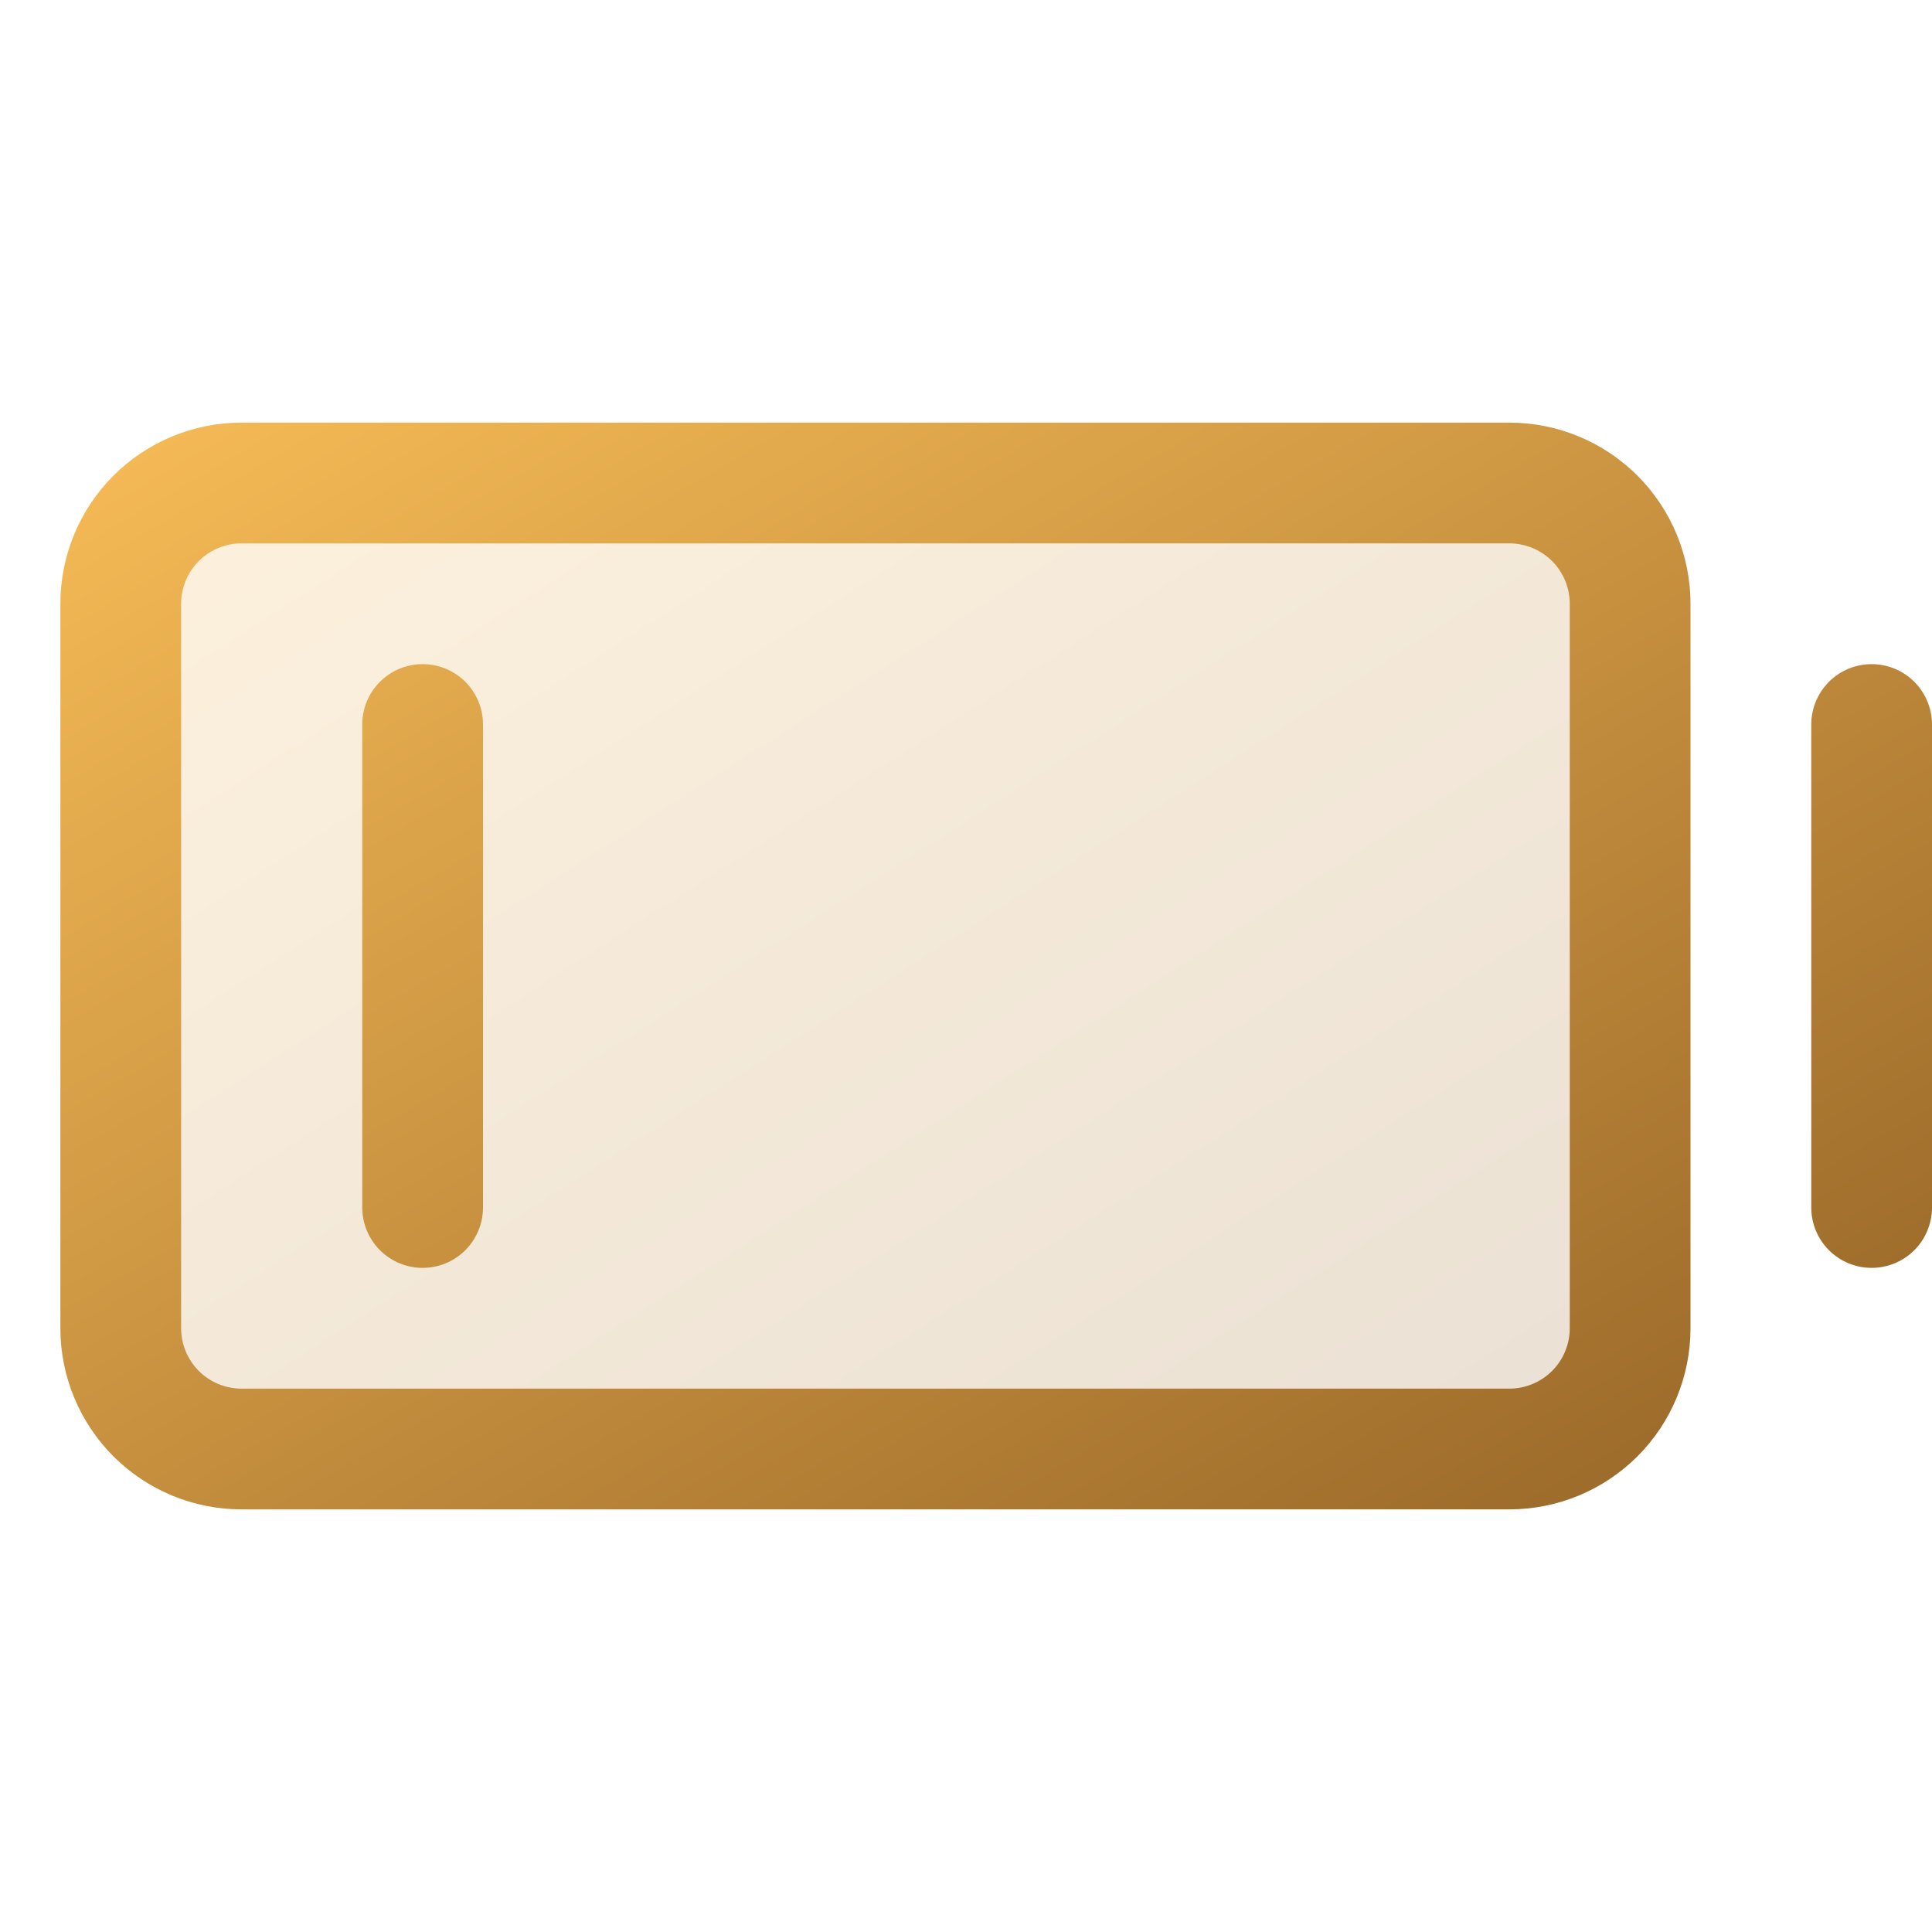
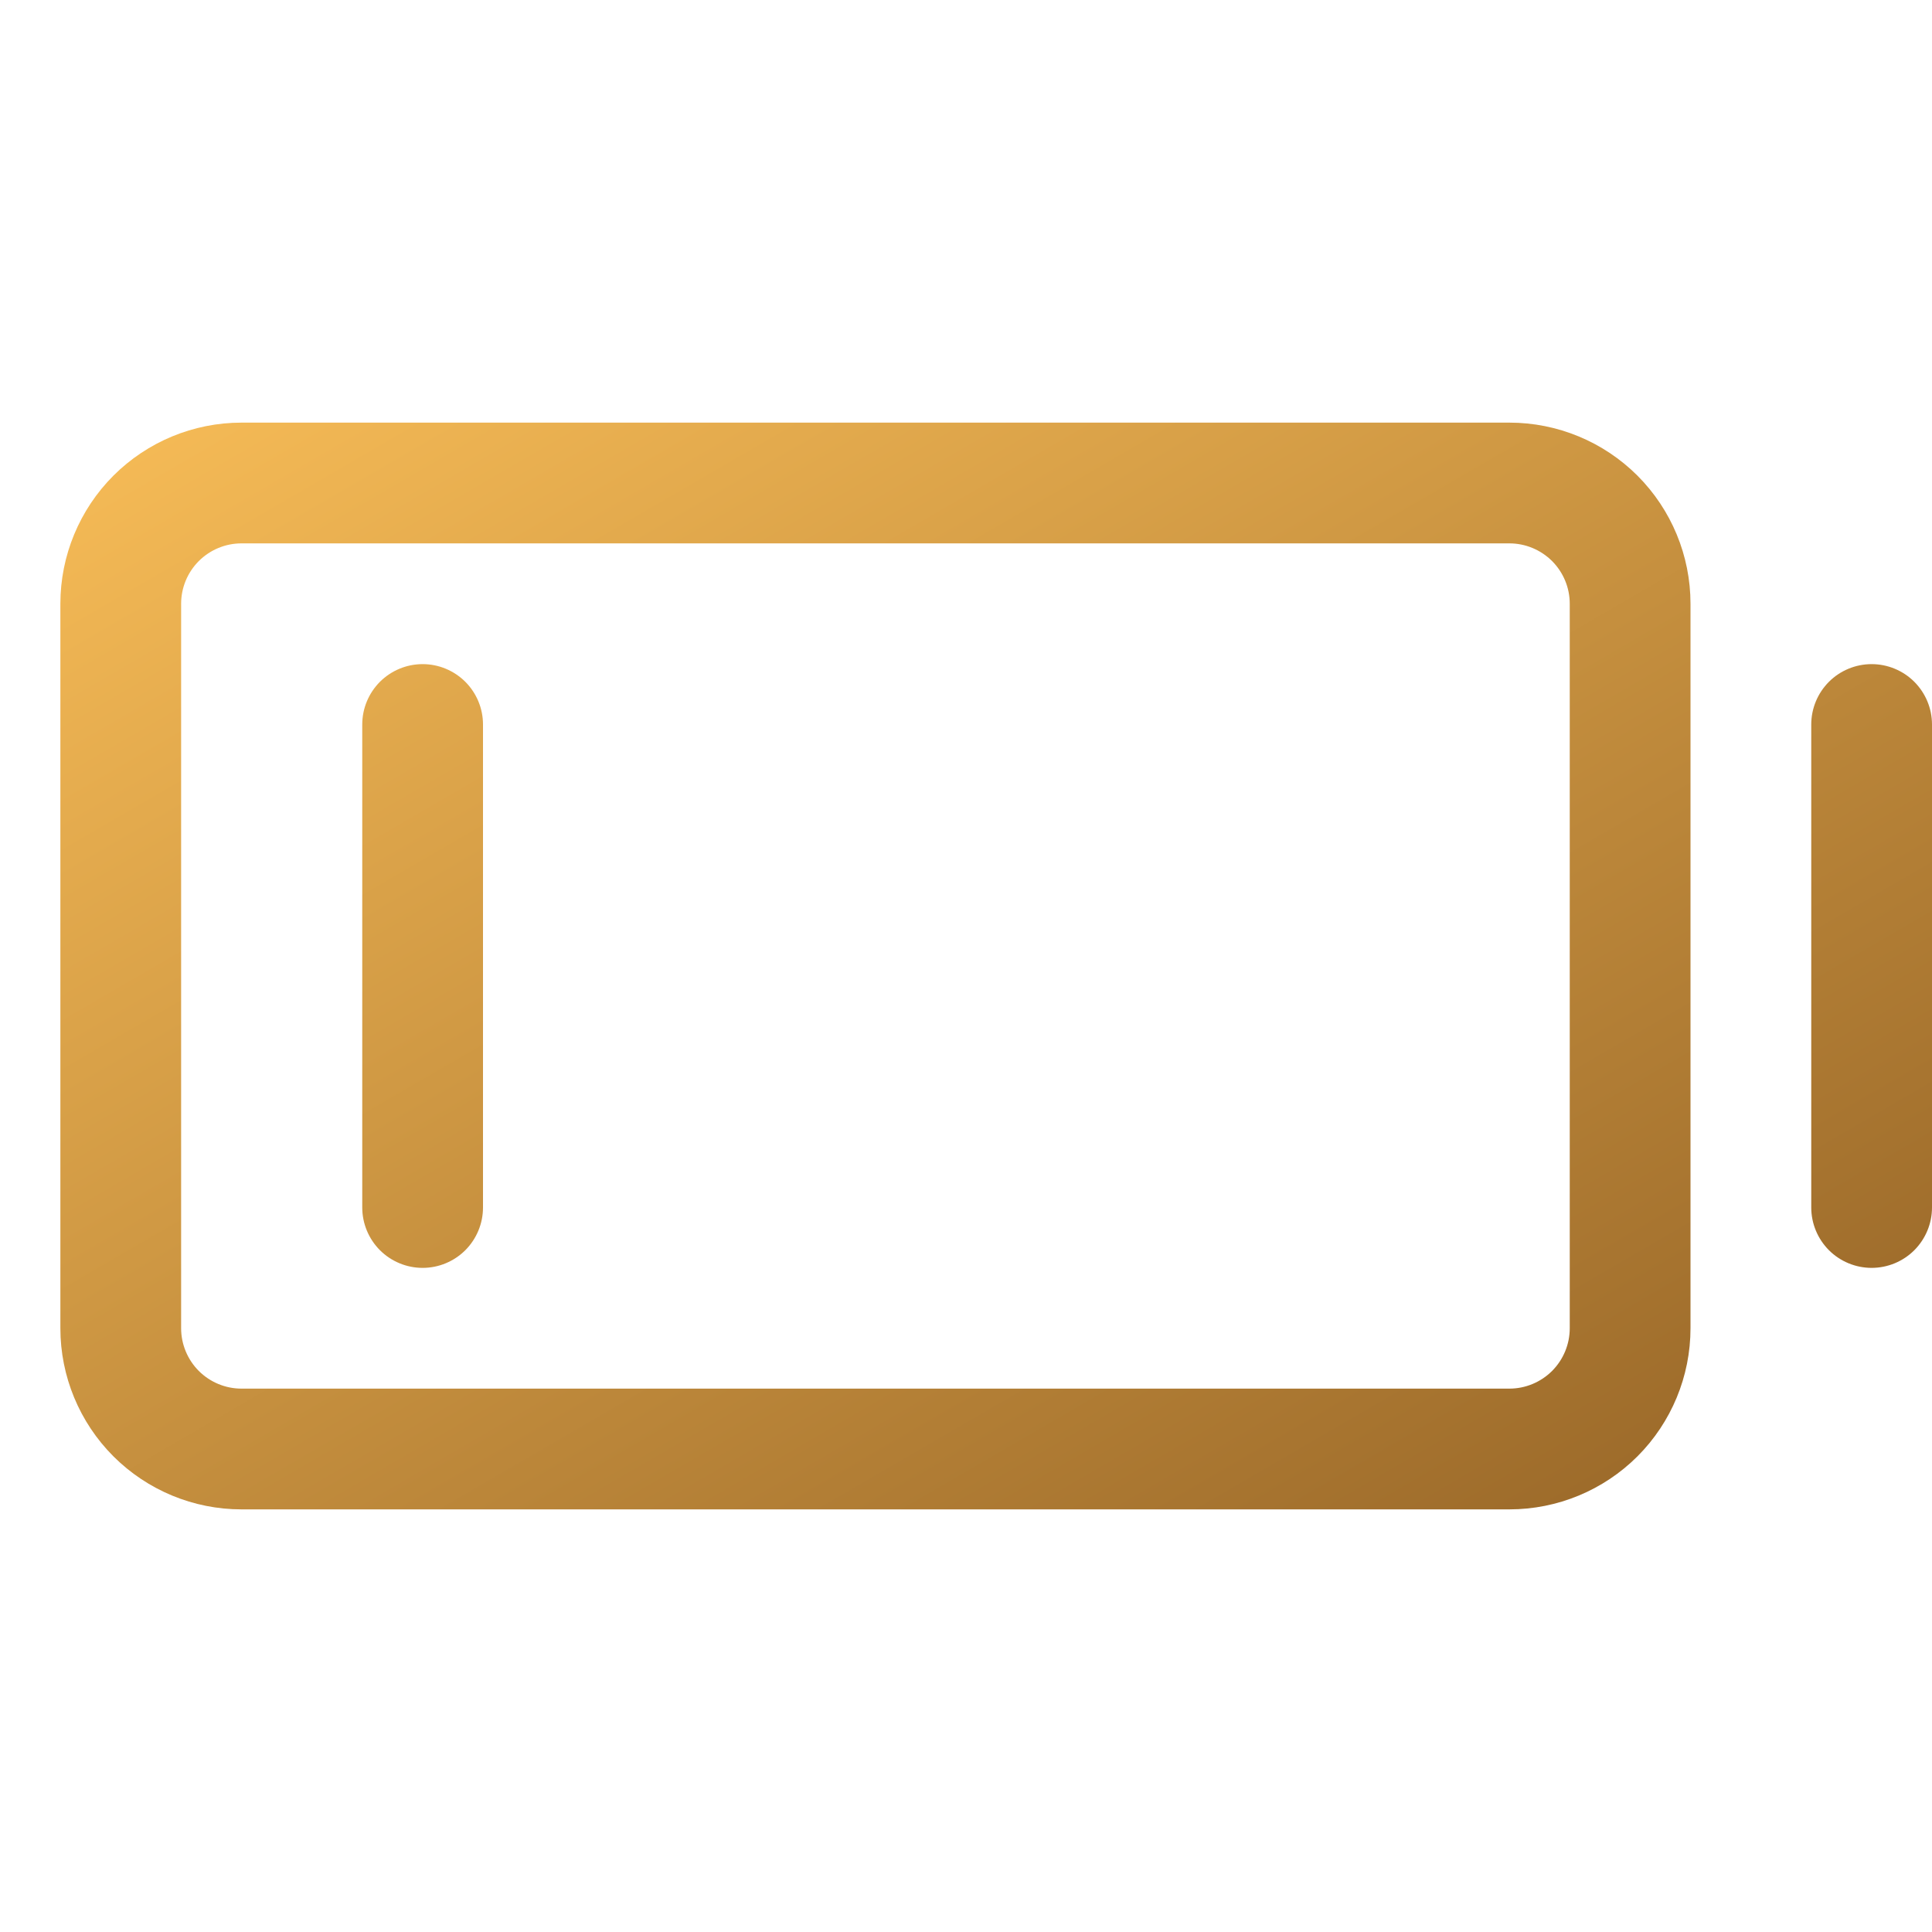
<svg xmlns="http://www.w3.org/2000/svg" width="40" height="40" viewBox="0 0 40 40" fill="none">
  <g clip-path="url(#clip0_7623_2477)">
-     <path opacity="0.2" d="M33.75 12.5V27.5C33.75 28.163 33.487 28.799 33.018 29.268C32.549 29.737 31.913 30 31.25 30H5C4.337 30 3.701 29.737 3.232 29.268C2.763 28.799 2.5 28.163 2.5 27.5V12.5C2.5 11.837 2.763 11.201 3.232 10.732C3.701 10.263 4.337 10 5 10H31.25C31.913 10 32.549 10.263 33.018 10.732C33.487 11.201 33.75 11.837 33.75 12.5Z" fill="url(#paint0_linear_7623_2477)" />
    <path d="M31.25 8.75H5C4.005 8.75 3.052 9.145 2.348 9.848C1.645 10.552 1.25 11.505 1.25 12.5V27.5C1.25 28.495 1.645 29.448 2.348 30.152C3.052 30.855 4.005 31.25 5 31.25H31.25C32.245 31.25 33.198 30.855 33.902 30.152C34.605 29.448 35 28.495 35 27.5V12.5C35 11.505 34.605 10.552 33.902 9.848C33.198 9.145 32.245 8.75 31.25 8.75ZM32.5 27.5C32.5 27.831 32.368 28.149 32.134 28.384C31.899 28.618 31.581 28.75 31.25 28.75H5C4.668 28.75 4.351 28.618 4.116 28.384C3.882 28.149 3.75 27.831 3.75 27.5V12.5C3.75 12.168 3.882 11.851 4.116 11.616C4.351 11.382 4.668 11.25 5 11.25H31.25C31.581 11.25 31.899 11.382 32.134 11.616C32.368 11.851 32.5 12.168 32.5 12.5V27.5ZM10 15V25C10 25.331 9.868 25.649 9.634 25.884C9.399 26.118 9.082 26.25 8.75 26.25C8.418 26.25 8.101 26.118 7.866 25.884C7.632 25.649 7.5 25.331 7.5 25V15C7.5 14.668 7.632 14.351 7.866 14.116C8.101 13.882 8.418 13.75 8.75 13.75C9.082 13.75 9.399 13.882 9.634 14.116C9.868 14.351 10 14.668 10 15ZM40 15V25C40 25.331 39.868 25.649 39.634 25.884C39.4 26.118 39.081 26.25 38.75 26.25C38.419 26.25 38.1 26.118 37.866 25.884C37.632 25.649 37.5 25.331 37.5 25V15C37.5 14.668 37.632 14.351 37.866 14.116C38.1 13.882 38.419 13.75 38.75 13.75C39.081 13.75 39.4 13.882 39.634 14.116C39.868 14.351 40 14.668 40 15Z" fill="url(#paint1_linear_7623_2477)" />
  </g>
  <defs>
    <linearGradient id="paint0_linear_7623_2477" x1="2.5" y1="10" x2="20.661" y2="38.377" gradientUnits="userSpaceOnUse">
      <stop stop-color="#F7BC57" />
      <stop offset="1" stop-color="#946326" />
    </linearGradient>
    <linearGradient id="paint1_linear_7623_2477" x1="1.25" y1="8.75" x2="20.791" y2="42.404" gradientUnits="userSpaceOnUse">
      <stop stop-color="#F7BC57" />
      <stop offset="1" stop-color="#946326" />
    </linearGradient>
    <clipPath id="clip0_7623_2477">
      <rect width="40" height="40" fill="white" />
    </clipPath>
  </defs>
</svg>